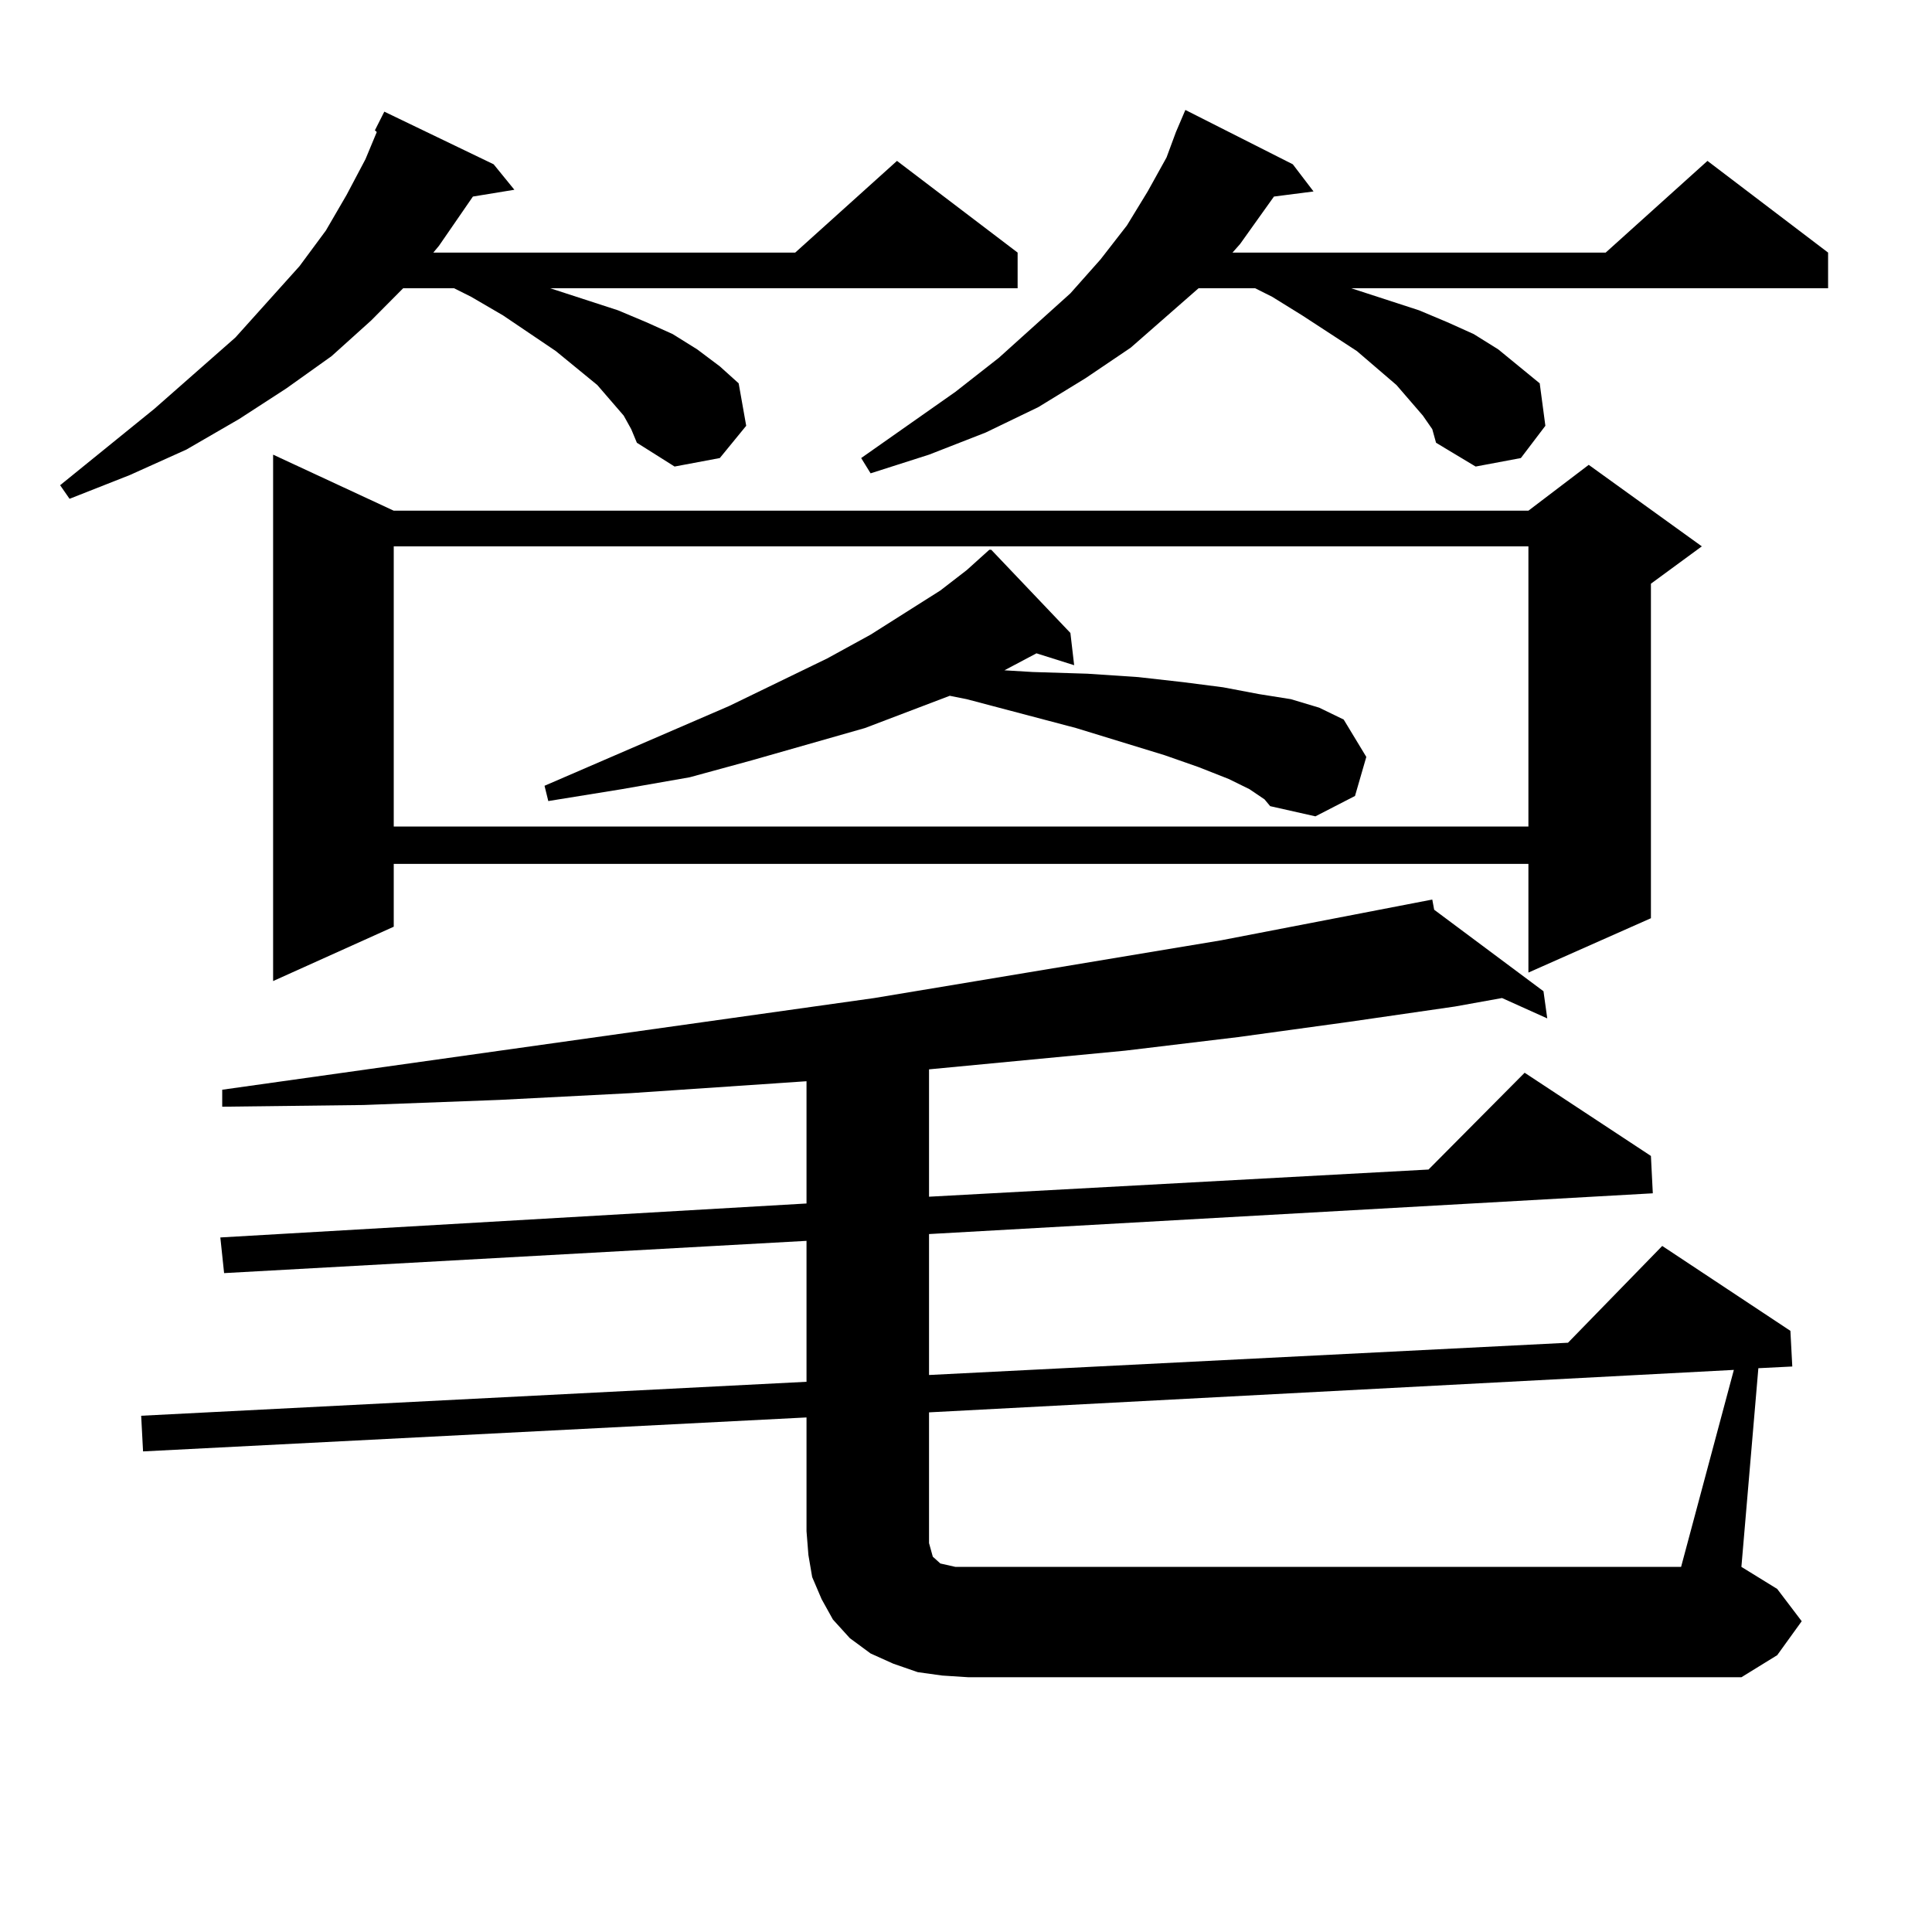
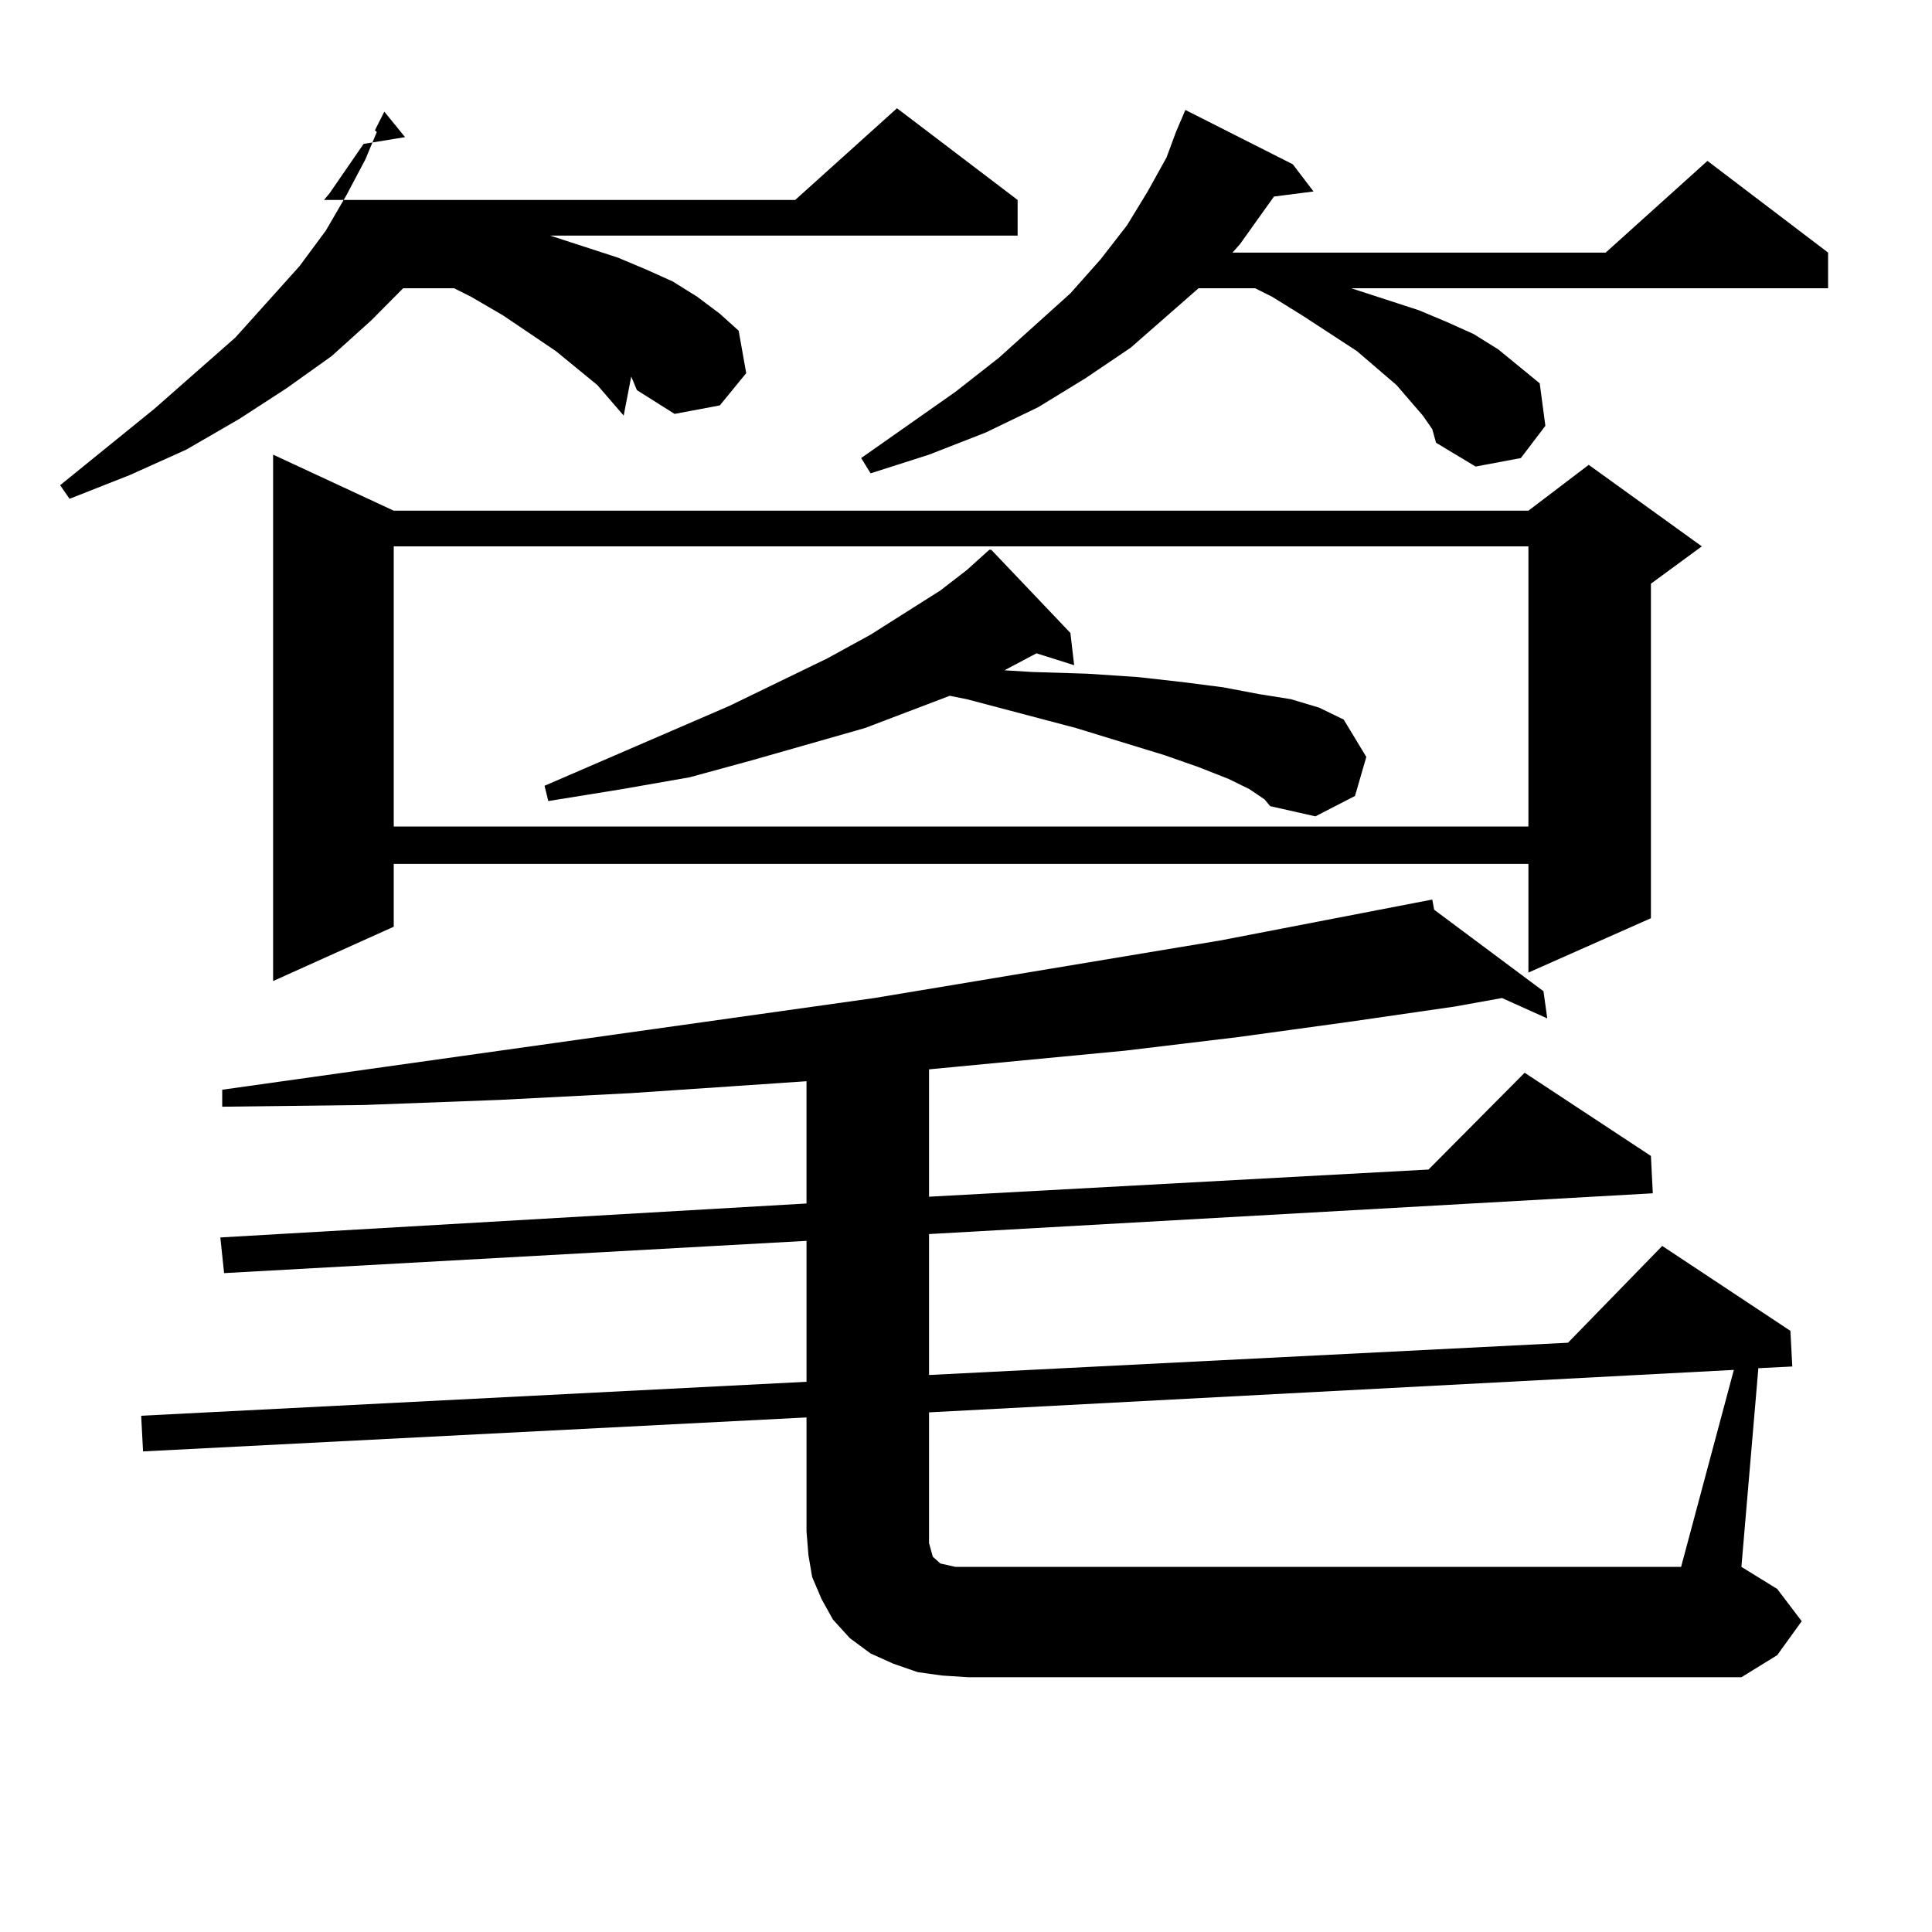
<svg xmlns="http://www.w3.org/2000/svg" version="1.1" id="图层_1" x="0px" y="0px" width="1000px" height="1000px" viewBox="0 0 1000 1000" enable-background="new 0 0 1000 1000" xml:space="preserve">
-   <path d="M322.821,215.113l-13.658-15.82L287.7,181.715l-27.316-18.457l-16.585-9.668l-8.78-4.395h-26.341l-16.585,16.699  l-20.487,18.457l-23.414,16.699l-24.39,15.82l-27.316,15.82l-29.268,13.184L35.999,258.18l-4.878-7.031L79.9,211.598l41.95-36.914  l33.17-36.914l13.658-18.457l10.731-18.457l9.756-18.457l5.854-14.063l-0.976-0.879l4.878-9.668l56.584,27.246l10.731,13.184  l-21.463,3.516l-17.561,25.488l-2.927,3.516H411.6l52.682-47.461l62.438,47.461v18.457H284.773l35.121,11.426l14.634,6.152  l13.658,6.152l12.683,7.91l11.707,8.789l9.756,8.789l3.902,21.973l-13.658,16.699l-23.414,4.395l-19.512-12.305l-2.927-7.031  L322.821,215.113z M932.563,839.137l-12.683,17.578l-18.536,11.426h-399.99l-13.658-0.879l-12.683-1.758l-12.683-4.395  l-11.707-5.273l-10.731-7.91l-8.78-9.668l-5.854-10.547l-4.878-11.426l-1.951-11.426l-0.976-12.305v-58.887L74.047,751.246  l-0.976-18.457l344.382-17.578v-72.949l-301.456,16.699l-1.951-18.457l303.407-17.578v-63.281l-90.729,6.152l-68.291,3.516  l-70.242,2.637l-73.169,0.879v-8.789l337.553-47.461l179.508-29.883l109.266-21.094l0.976,5.273l56.584,42.188l1.951,14.063  l-23.414-10.547l-24.39,4.395l-54.633,7.91l-57.56,7.91l-58.535,7.031l-101.461,9.668v65.918l258.53-14.063l49.755-50.098  l65.364,43.066l0.976,19.336l-374.625,21.094v72.949l330.724-16.699l48.779-50.098l66.34,43.945l0.976,18.457l-17.561,0.879  l-8.78,102.832l18.536,11.426L932.563,839.137z M203.8,264.332h587.303l31.219-23.73l58.535,42.188l-26.341,19.336V475.27  l-63.413,28.125v-56.25H203.8v32.52l-62.438,28.125V235.328L203.8,264.332z M203.8,282.789v145.02h587.303v-145.02H203.8z   M646.716,408.473l-10.731-5.273l-15.609-6.152l-17.561-6.152l-45.853-14.063l-56.584-14.941l-8.78-1.758l-43.901,16.699  l-58.535,16.699l-32.194,8.789l-35.121,6.152l-38.048,6.152l-1.951-7.91l95.607-41.309l50.73-24.609l22.438-12.305l36.097-22.852  l13.658-10.547l11.707-10.547h0.976l40.975,43.066l1.951,16.699l-19.512-6.152l-16.585,8.789l14.634,0.879l28.292,0.879  l26.341,1.758l23.414,2.637l20.487,2.637l18.536,3.516l16.585,2.637l14.634,4.395l12.683,6.152l11.707,19.336l-5.854,20.215  l-20.487,10.547l-23.414-5.273l-2.927-3.516L646.716,408.473z M736.47,215.113l-13.658-15.82l-20.487-17.578l-28.292-18.457  l-15.609-9.668l-8.78-4.395h-29.268l-35.121,30.762l-23.414,15.82l-24.39,14.941l-27.316,13.184l-29.268,11.426l-30.243,9.668  l-4.878-7.91l48.779-34.277l22.438-17.578l37.072-33.398l15.609-17.578l13.658-17.578l10.731-17.578l9.756-17.578l4.878-13.184  l4.878-11.426l55.608,28.125l10.731,14.063l-20.487,2.637l-17.561,24.609l-3.902,4.395h193.166l52.682-47.461l62.438,47.461v18.457  H699.397l35.121,11.426l14.634,6.152l13.658,6.152l12.683,7.91l10.731,8.789l10.731,8.789l2.927,21.973L787.2,237.086l-23.414,4.395  l-20.487-12.305l-1.951-7.031L736.47,215.113z M897.441,709.059l-416.575,21.973v67.676l0.976,3.516l0.976,3.516l0.976,0.879  l0.976,0.879l0.976,0.879l0.976,0.879l3.902,0.879l3.902,0.879h375.601L897.441,709.059z" />
+   <path d="M322.821,215.113l-13.658-15.82L287.7,181.715l-27.316-18.457l-16.585-9.668l-8.78-4.395h-26.341l-16.585,16.699  l-20.487,18.457l-23.414,16.699l-24.39,15.82l-27.316,15.82l-29.268,13.184L35.999,258.18l-4.878-7.031L79.9,211.598l41.95-36.914  l33.17-36.914l13.658-18.457l10.731-18.457l9.756-18.457l5.854-14.063l-0.976-0.879l4.878-9.668l10.731,13.184  l-21.463,3.516l-17.561,25.488l-2.927,3.516H411.6l52.682-47.461l62.438,47.461v18.457H284.773l35.121,11.426l14.634,6.152  l13.658,6.152l12.683,7.91l11.707,8.789l9.756,8.789l3.902,21.973l-13.658,16.699l-23.414,4.395l-19.512-12.305l-2.927-7.031  L322.821,215.113z M932.563,839.137l-12.683,17.578l-18.536,11.426h-399.99l-13.658-0.879l-12.683-1.758l-12.683-4.395  l-11.707-5.273l-10.731-7.91l-8.78-9.668l-5.854-10.547l-4.878-11.426l-1.951-11.426l-0.976-12.305v-58.887L74.047,751.246  l-0.976-18.457l344.382-17.578v-72.949l-301.456,16.699l-1.951-18.457l303.407-17.578v-63.281l-90.729,6.152l-68.291,3.516  l-70.242,2.637l-73.169,0.879v-8.789l337.553-47.461l179.508-29.883l109.266-21.094l0.976,5.273l56.584,42.188l1.951,14.063  l-23.414-10.547l-24.39,4.395l-54.633,7.91l-57.56,7.91l-58.535,7.031l-101.461,9.668v65.918l258.53-14.063l49.755-50.098  l65.364,43.066l0.976,19.336l-374.625,21.094v72.949l330.724-16.699l48.779-50.098l66.34,43.945l0.976,18.457l-17.561,0.879  l-8.78,102.832l18.536,11.426L932.563,839.137z M203.8,264.332h587.303l31.219-23.73l58.535,42.188l-26.341,19.336V475.27  l-63.413,28.125v-56.25H203.8v32.52l-62.438,28.125V235.328L203.8,264.332z M203.8,282.789v145.02h587.303v-145.02H203.8z   M646.716,408.473l-10.731-5.273l-15.609-6.152l-17.561-6.152l-45.853-14.063l-56.584-14.941l-8.78-1.758l-43.901,16.699  l-58.535,16.699l-32.194,8.789l-35.121,6.152l-38.048,6.152l-1.951-7.91l95.607-41.309l50.73-24.609l22.438-12.305l36.097-22.852  l13.658-10.547l11.707-10.547h0.976l40.975,43.066l1.951,16.699l-19.512-6.152l-16.585,8.789l14.634,0.879l28.292,0.879  l26.341,1.758l23.414,2.637l20.487,2.637l18.536,3.516l16.585,2.637l14.634,4.395l12.683,6.152l11.707,19.336l-5.854,20.215  l-20.487,10.547l-23.414-5.273l-2.927-3.516L646.716,408.473z M736.47,215.113l-13.658-15.82l-20.487-17.578l-28.292-18.457  l-15.609-9.668l-8.78-4.395h-29.268l-35.121,30.762l-23.414,15.82l-24.39,14.941l-27.316,13.184l-29.268,11.426l-30.243,9.668  l-4.878-7.91l48.779-34.277l22.438-17.578l37.072-33.398l15.609-17.578l13.658-17.578l10.731-17.578l9.756-17.578l4.878-13.184  l4.878-11.426l55.608,28.125l10.731,14.063l-20.487,2.637l-17.561,24.609l-3.902,4.395h193.166l52.682-47.461l62.438,47.461v18.457  H699.397l35.121,11.426l14.634,6.152l13.658,6.152l12.683,7.91l10.731,8.789l10.731,8.789l2.927,21.973L787.2,237.086l-23.414,4.395  l-20.487-12.305l-1.951-7.031L736.47,215.113z M897.441,709.059l-416.575,21.973v67.676l0.976,3.516l0.976,3.516l0.976,0.879  l0.976,0.879l0.976,0.879l0.976,0.879l3.902,0.879l3.902,0.879h375.601L897.441,709.059z" />
</svg>